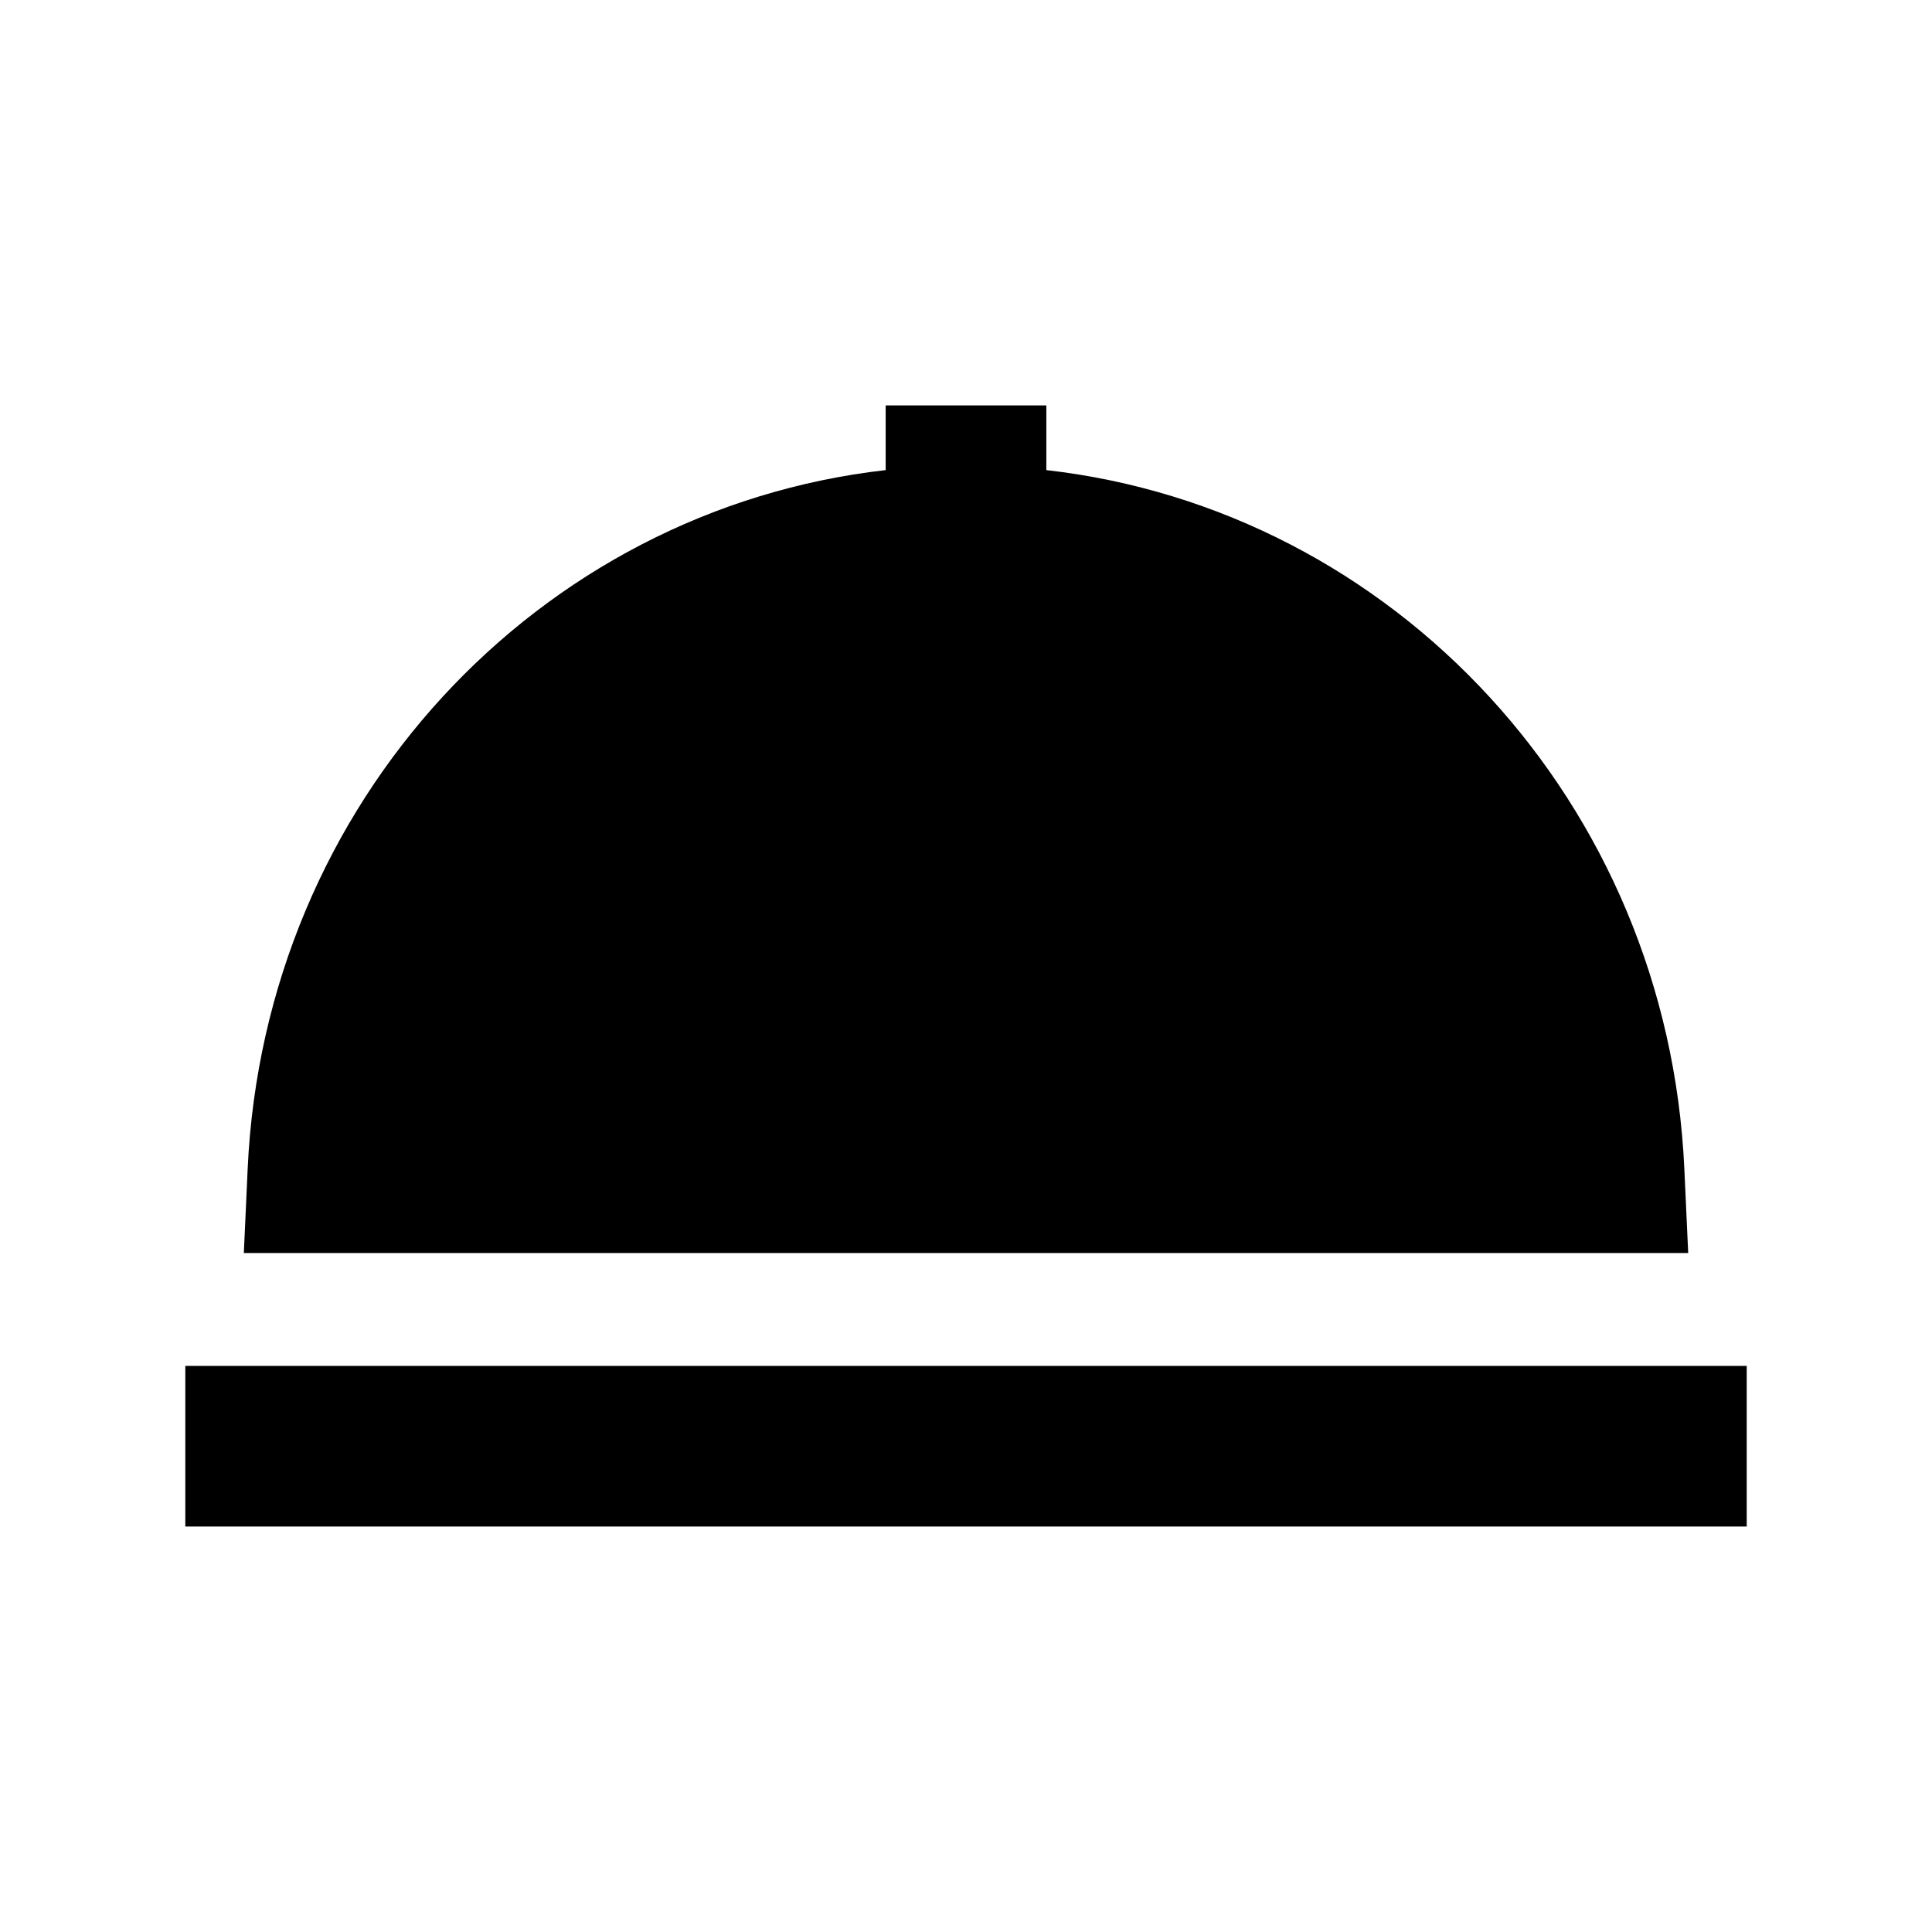
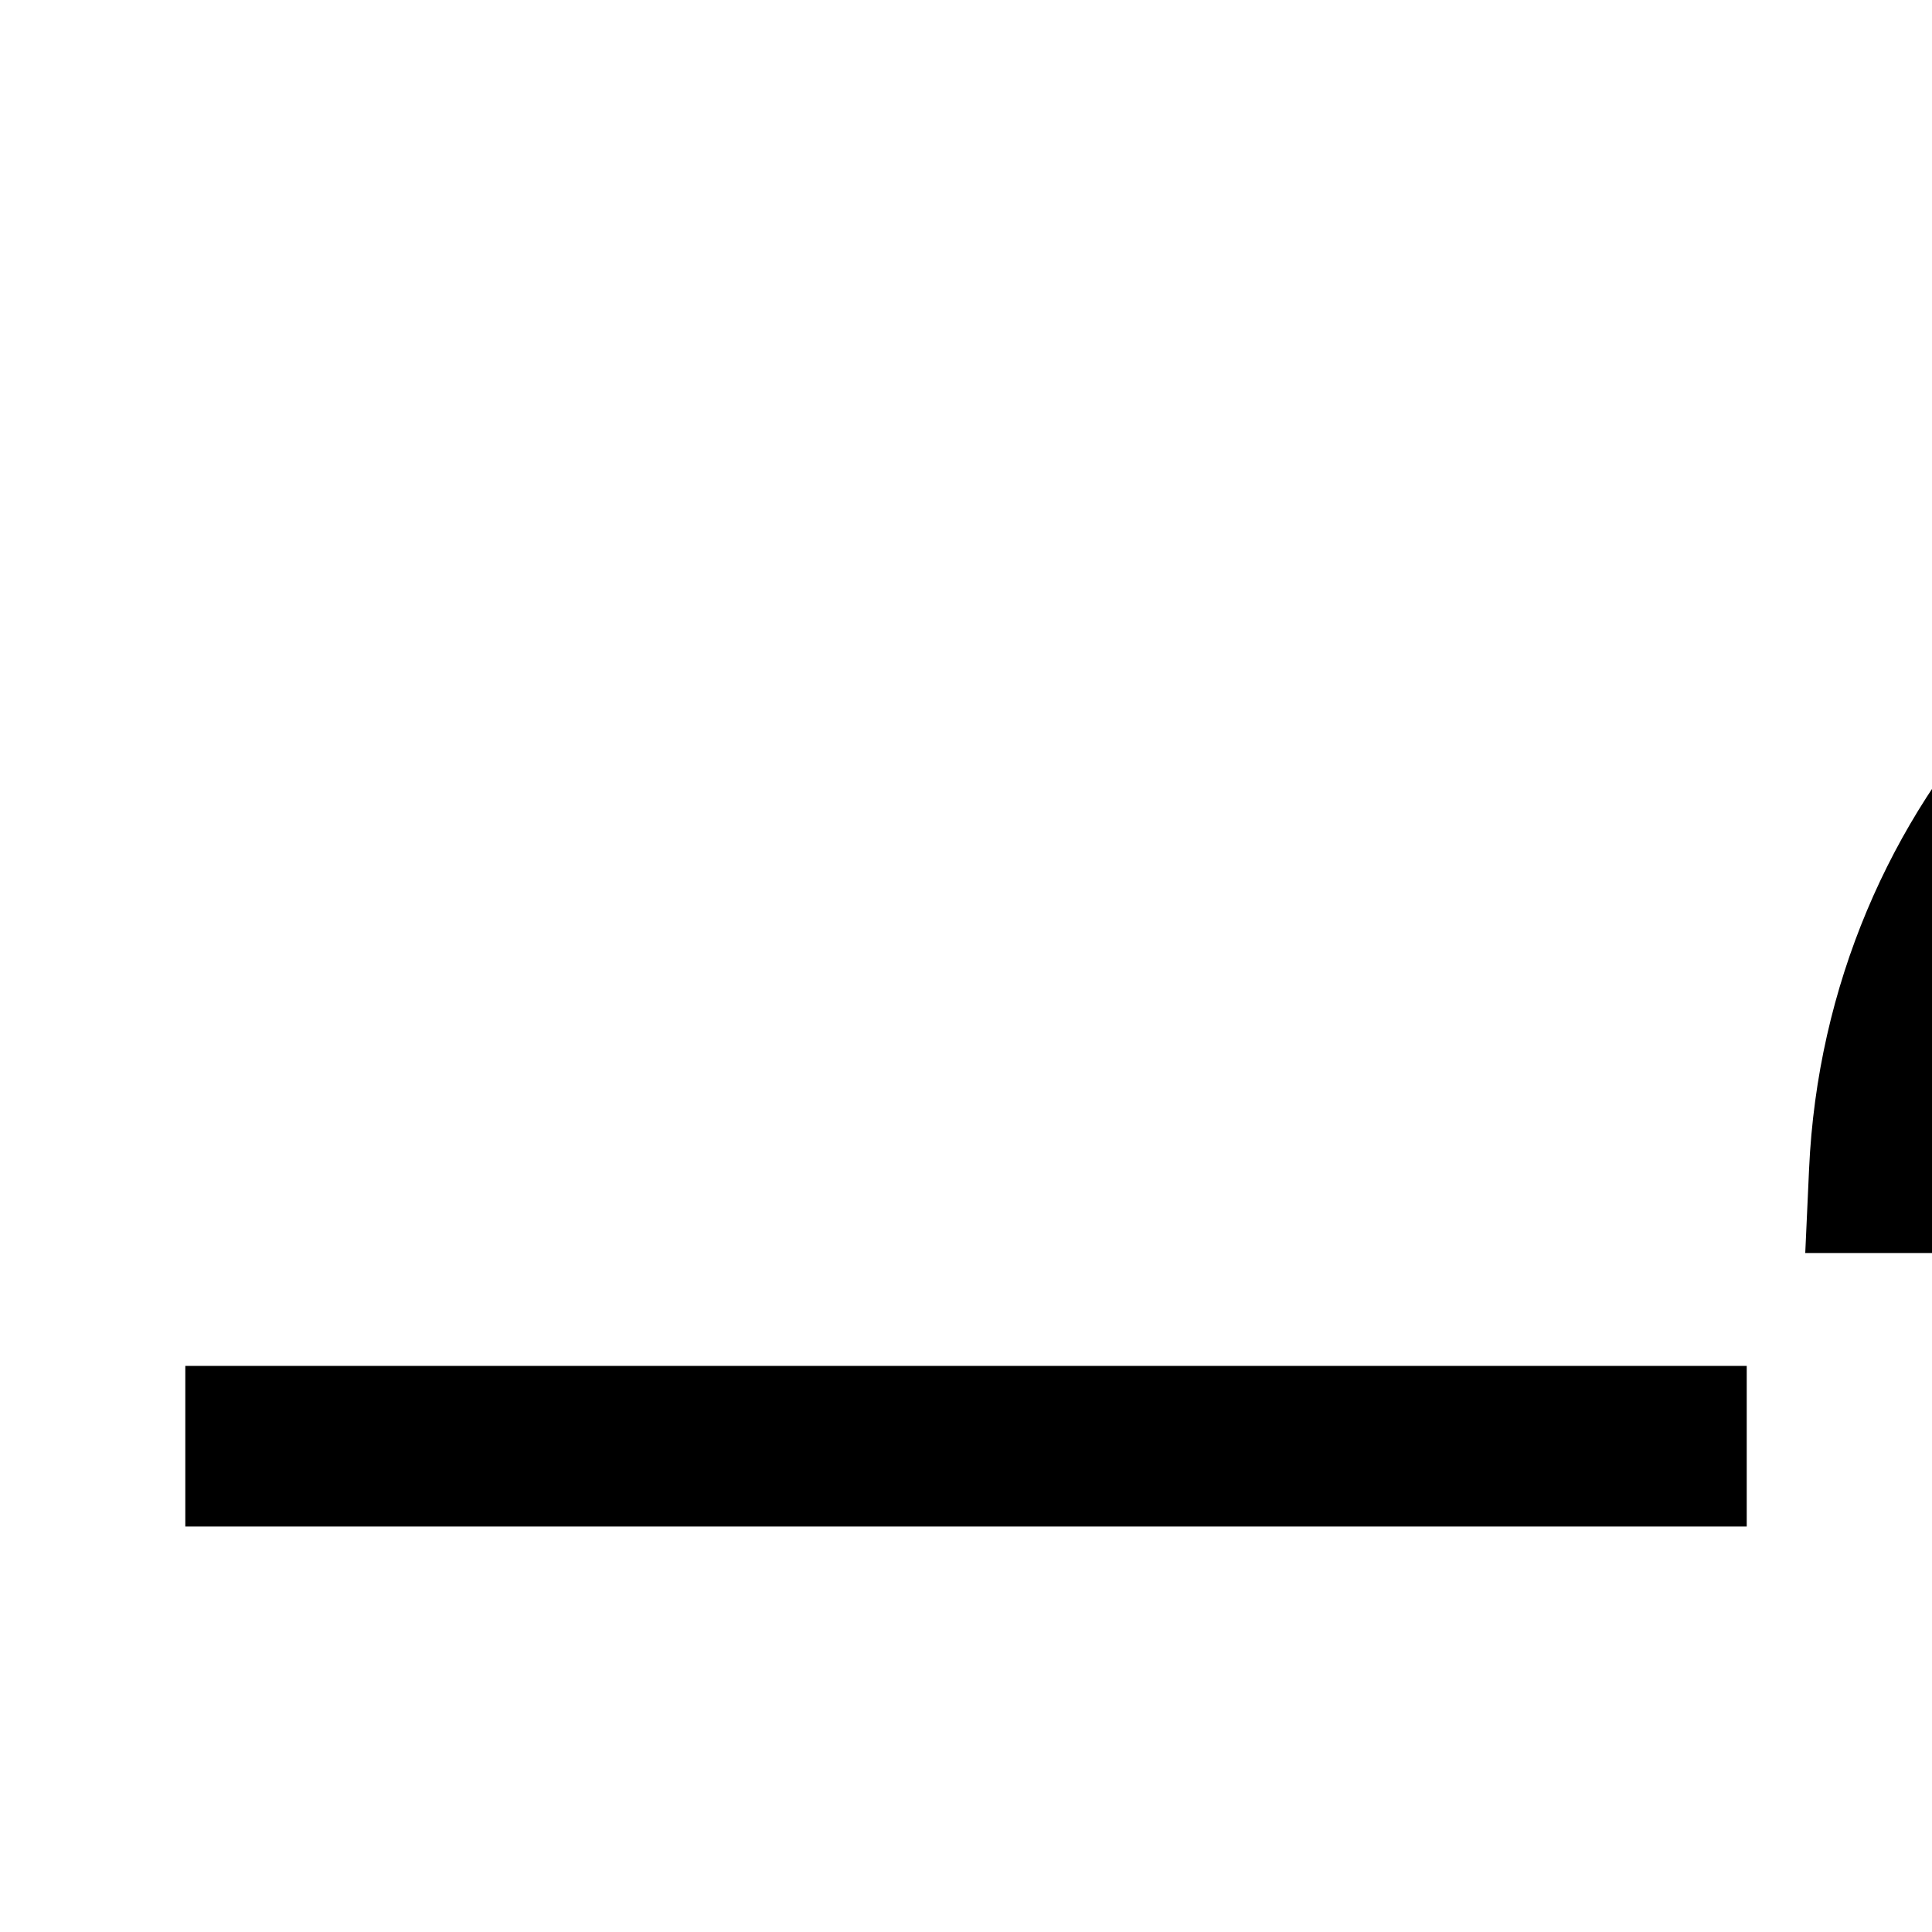
<svg xmlns="http://www.w3.org/2000/svg" fill="#000000" width="800px" height="800px" version="1.1" viewBox="144 144 512 512">
-   <path d="m193.11 505.98v42.566h413.79v-42.566zm397.26-52.18c-4.422-97.18-76.98-174.75-169.08-185.22v-17.141h-42.578v17.141c-92.098 10.469-164.66 88.039-169.08 185.22l-1.012 22.258h382.77z" />
+   <path d="m193.11 505.98v42.566h413.79v-42.566m397.26-52.18c-4.422-97.18-76.98-174.75-169.08-185.22v-17.141h-42.578v17.141c-92.098 10.469-164.66 88.039-169.08 185.22l-1.012 22.258h382.77z" />
</svg>